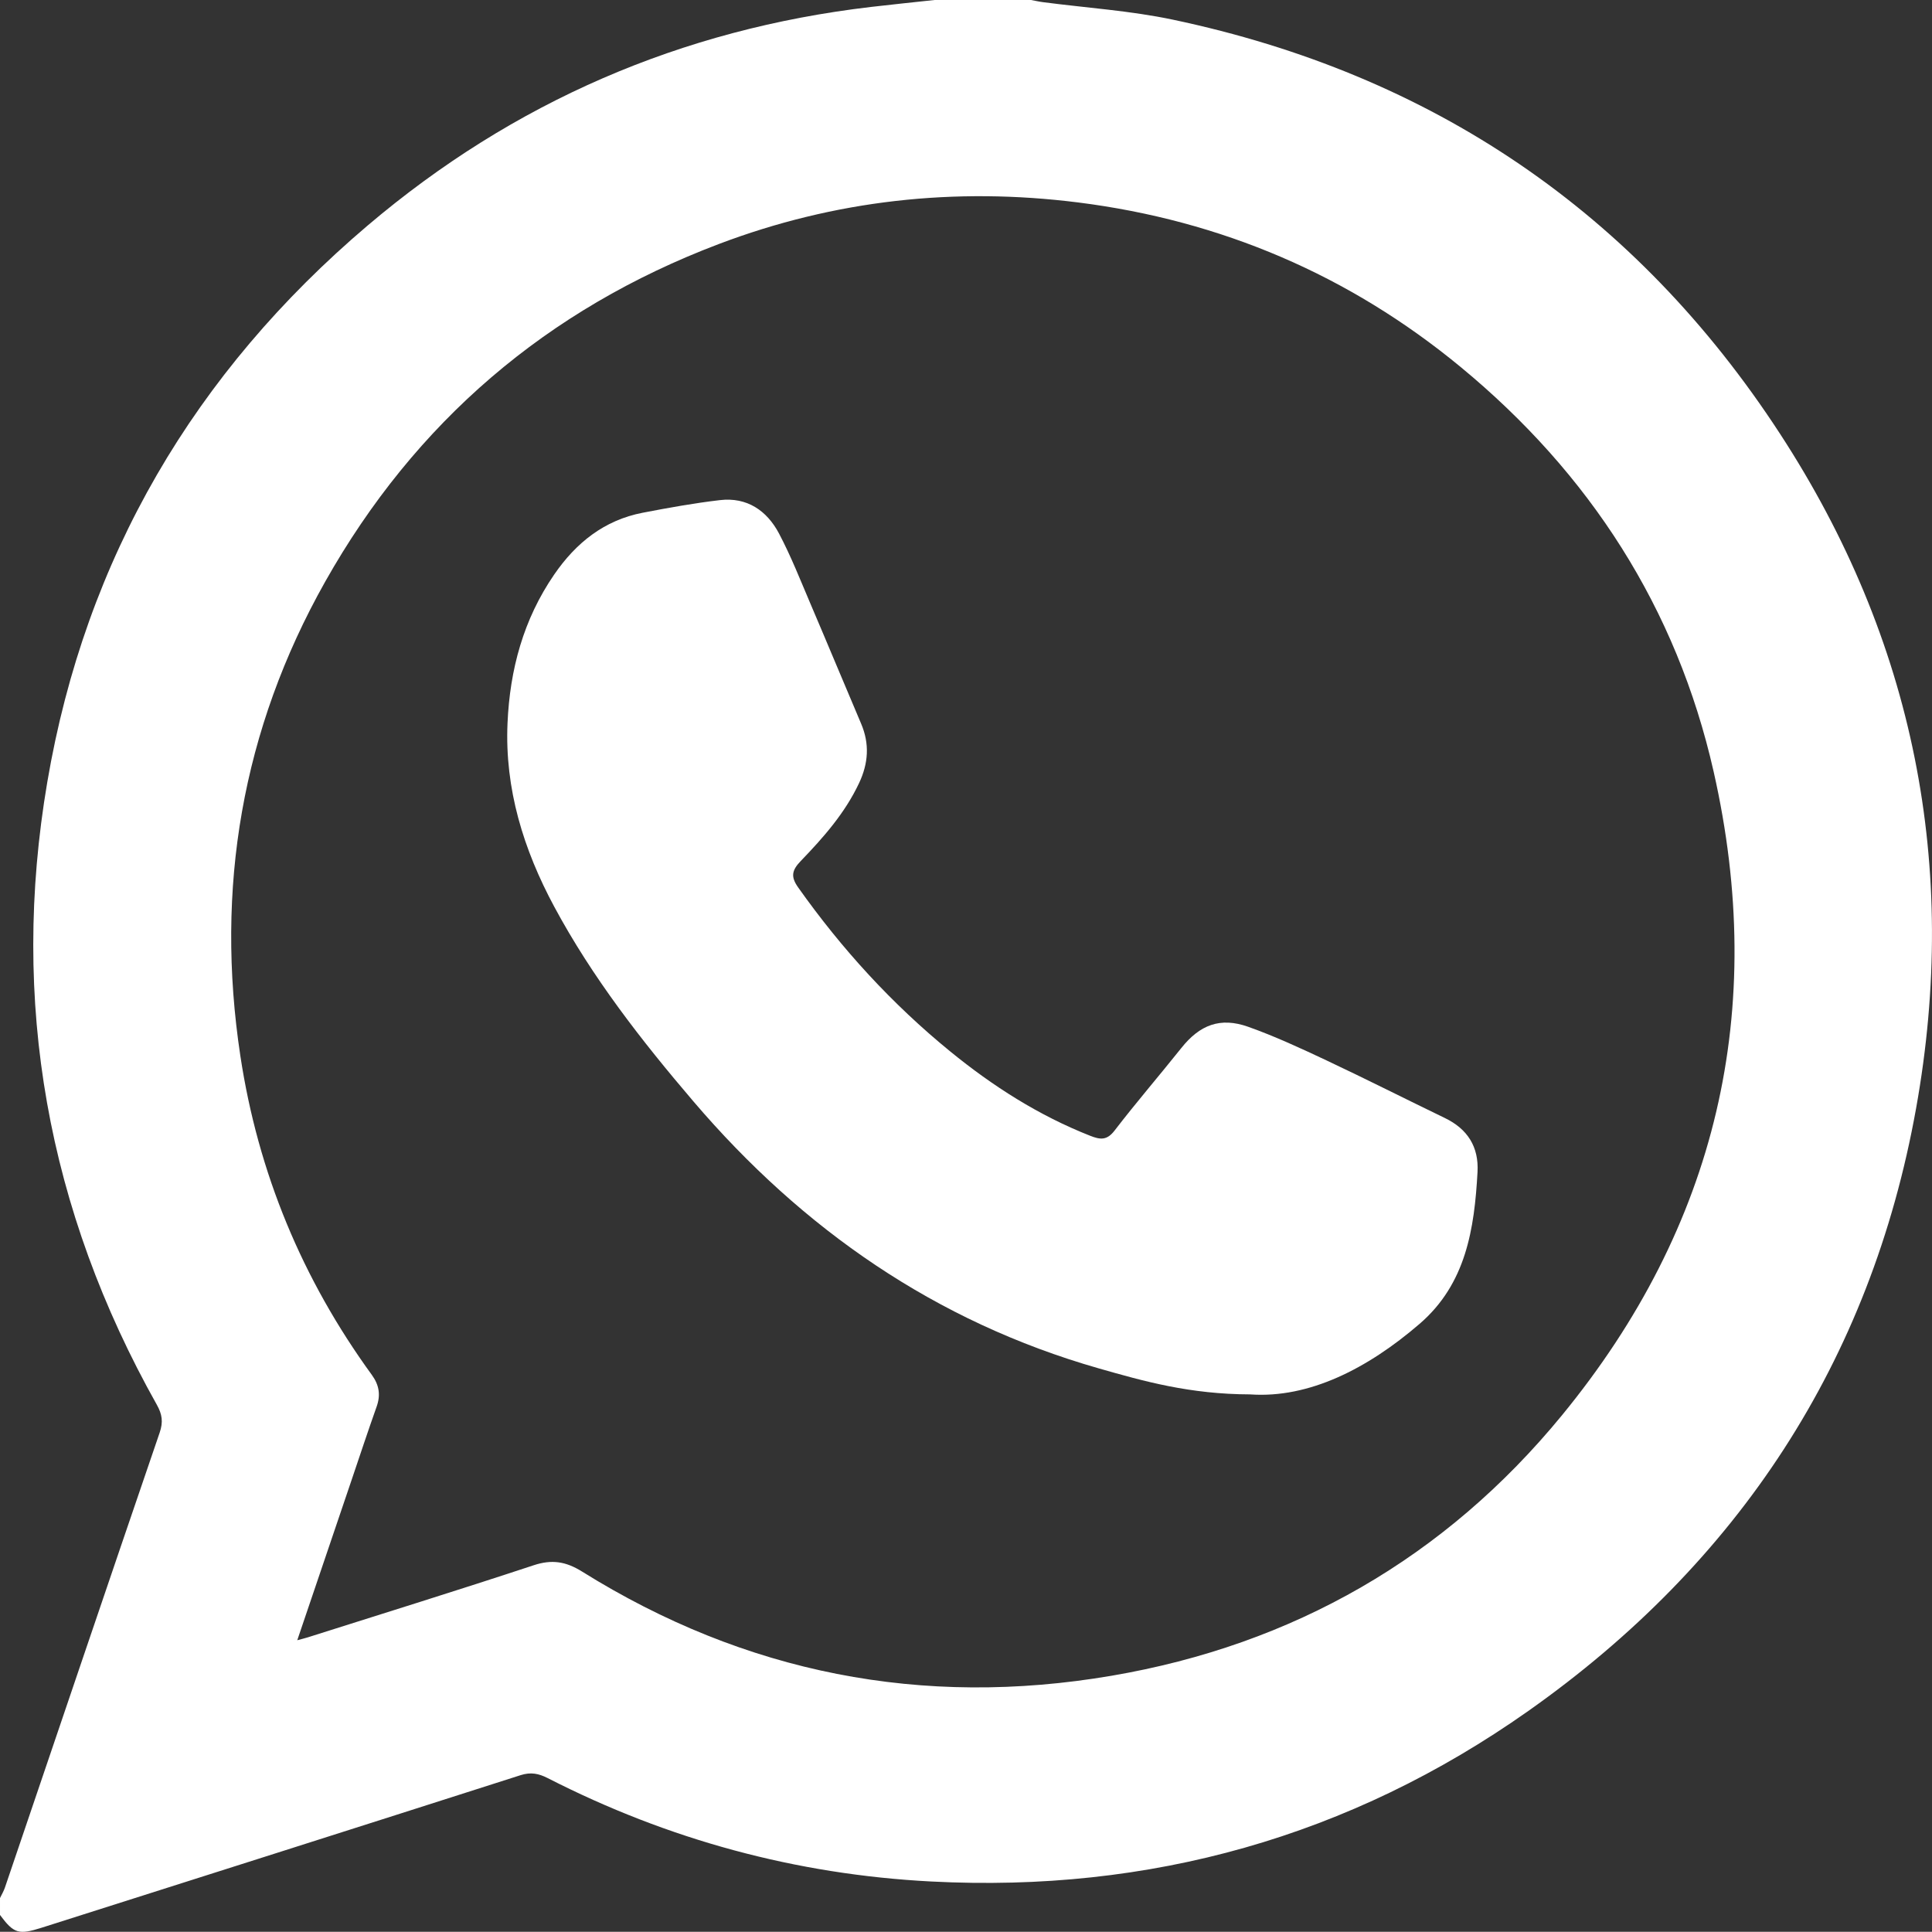
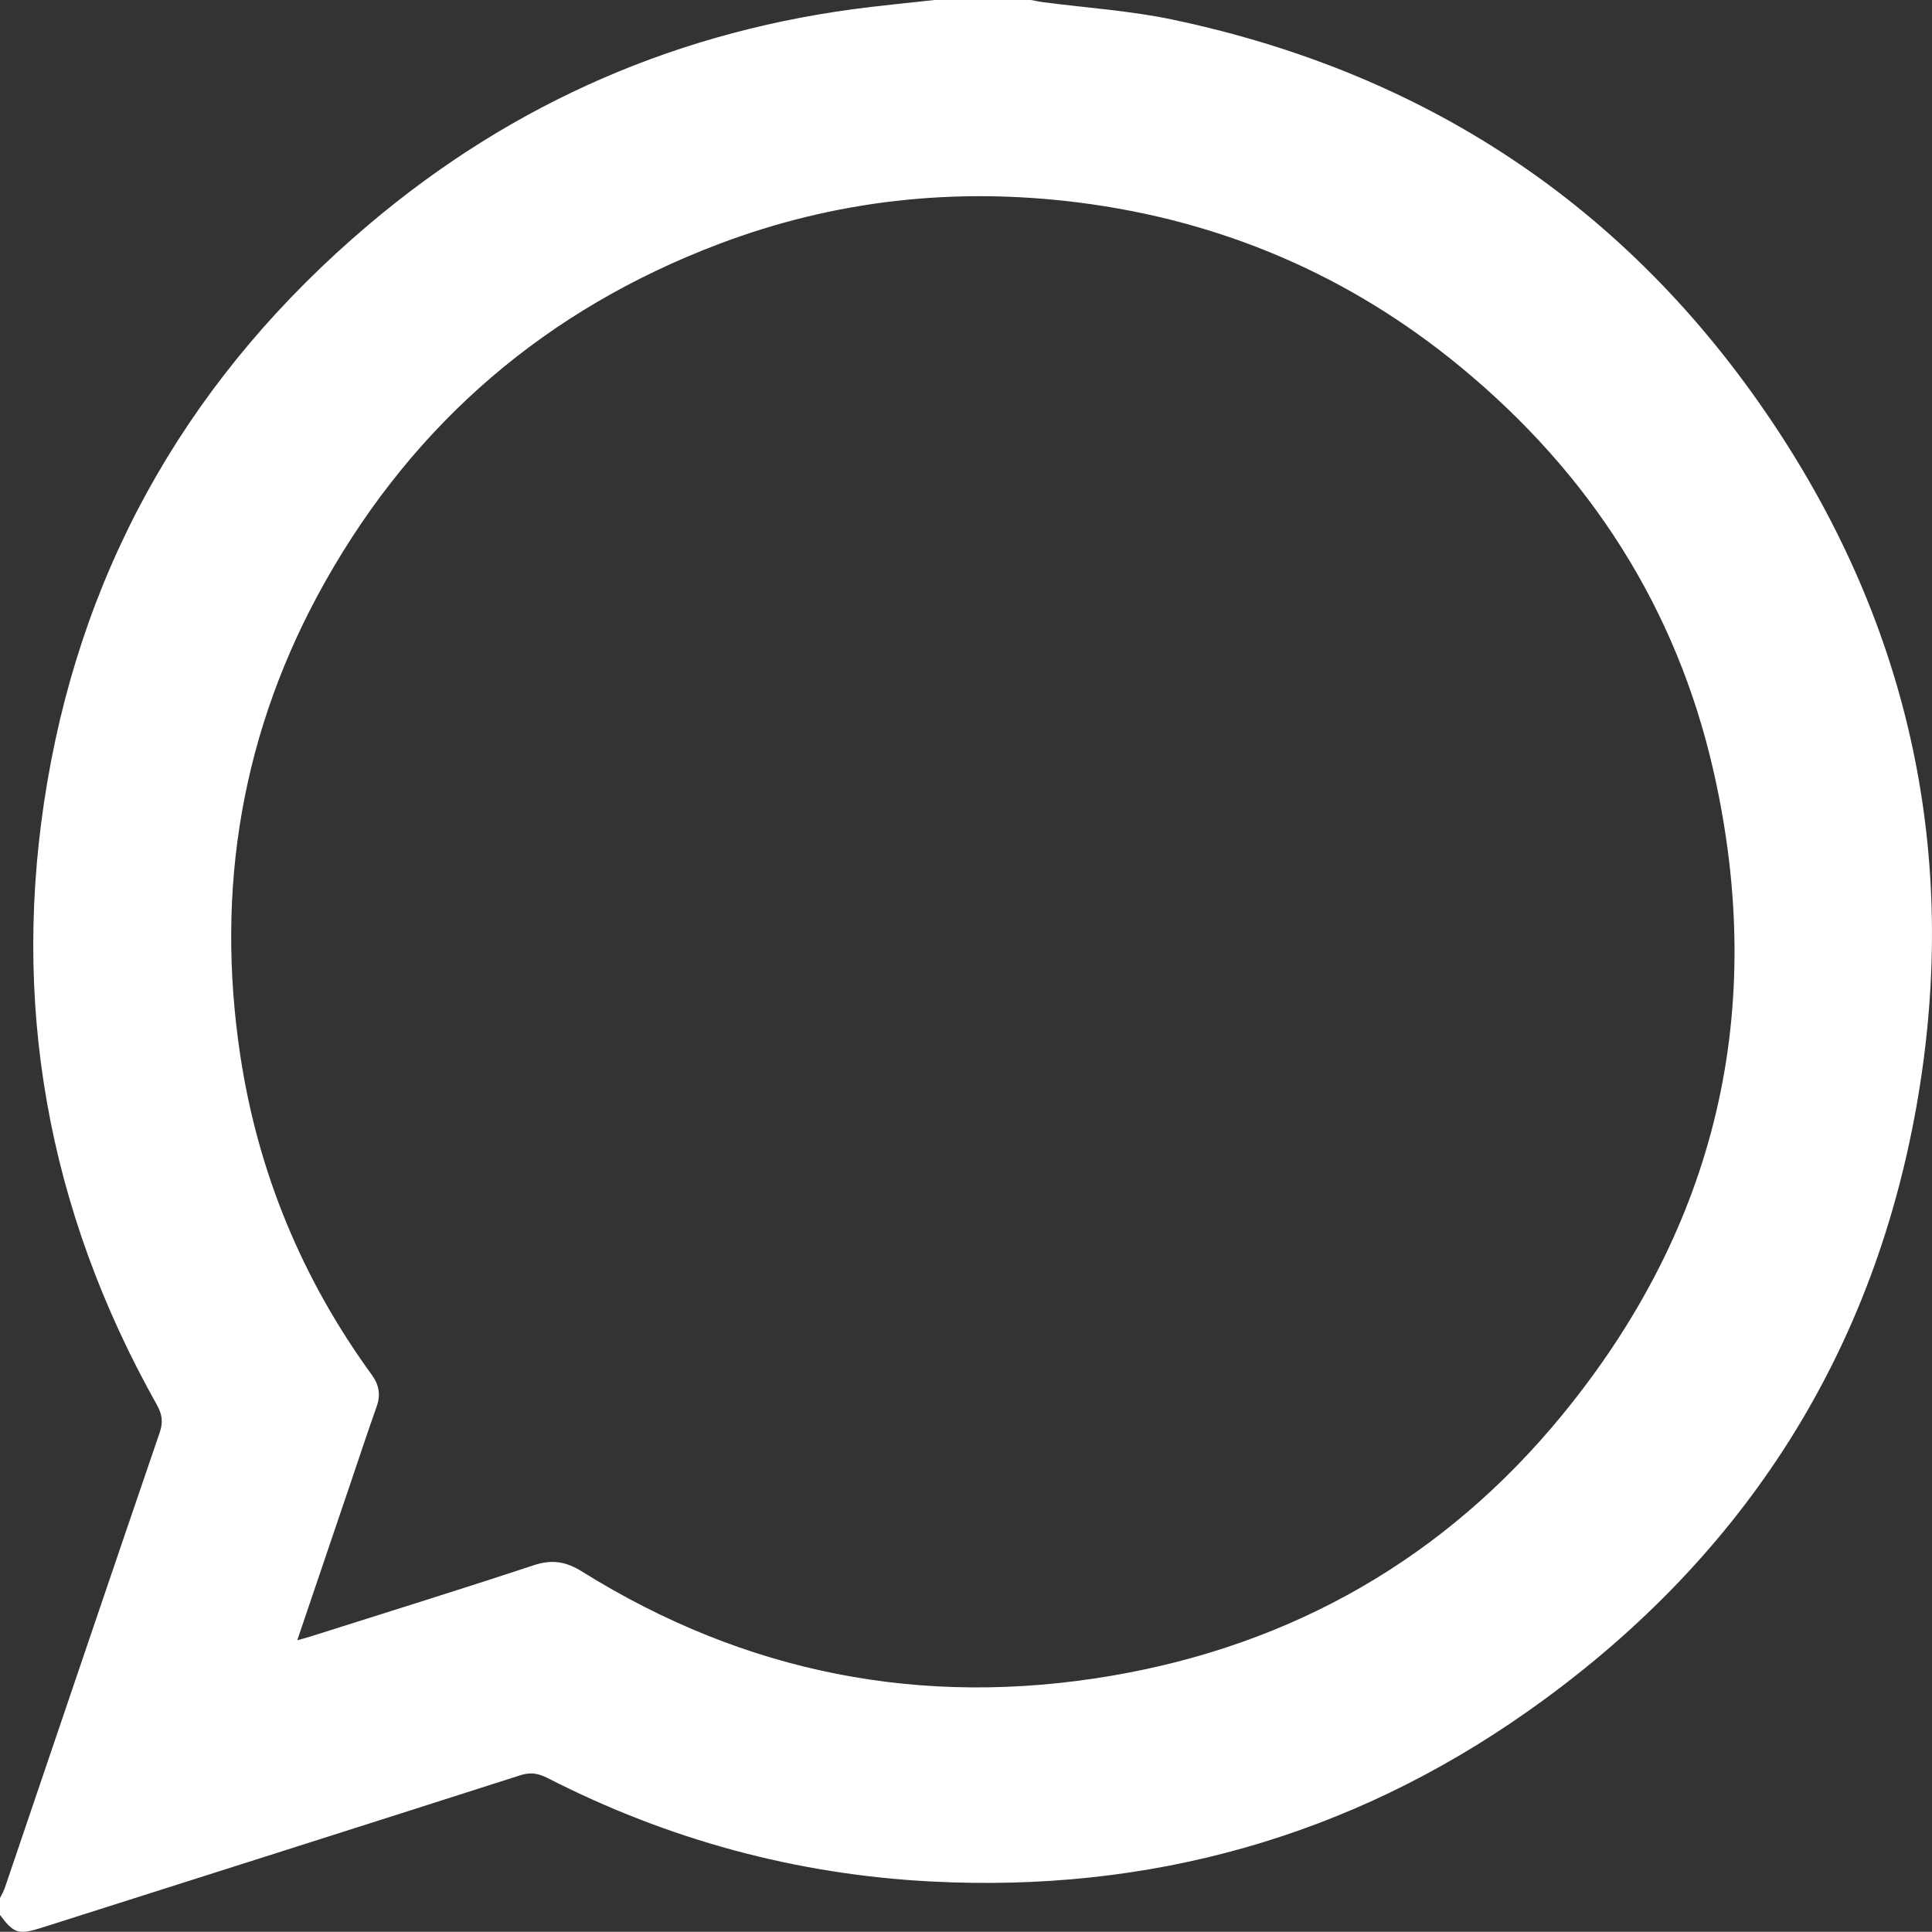
<svg xmlns="http://www.w3.org/2000/svg" id="_Слой_2" data-name="Слой_2" viewBox="0 0 799.07 798.98">
  <rect x="0" y="0" width="799.07" height="798.98" fill="#333333" stroke="none" />
  <defs>
    <style> .cls-1 { fill: #fff; } </style>
  </defs>
  <g id="_Слой_1-2" data-name="Слой_1">
    <g id="lShBo4.tif">
      <g>
        <path class="cls-1" d="M386.52,0c13.32,0,26.63,0,39.95,0,1.62.3,3.23.68,4.86.89,17.95,2.36,36.15,3.52,53.81,7.25,107.06,22.59,191.34,79.61,251.02,171.19,55.54,85.21,74.25,179.18,56.33,279.08-18.79,104.77-73.59,188.02-160.39,249.24-73.8,52.05-156.57,75.22-246.97,70.53-55.94-2.9-108.76-17.29-158.58-42.75-3.76-1.92-7.02-2.58-11.25-1.22-65.96,21.12-131.98,42.07-197.99,63.06-9.63,3.06-11.58,2.47-17.31-5.25,0-2.33,0-4.66,0-6.99.69-1.45,1.53-2.84,2.04-4.35,21.32-62.74,42.55-125.5,64.01-188.19,1.49-4.37,1.03-7.54-1.19-11.49C19.61,500.47,4.11,414.29,19.56,323.46c15.76-92.67,60.93-169.45,132.56-230.24C212.29,42.17,281.84,12.06,360.32,2.86c8.73-1.02,17.47-1.91,26.2-2.86ZM122.93,678.4c2.08-.57,3.18-.82,4.25-1.16,31.2-9.89,62.46-19.58,93.53-29.85,7.53-2.49,13.29-1.59,19.99,2.58,67.48,42.11,140.76,56.46,219.01,43.12,75.23-12.83,138.03-48.86,186.35-107.78,64.08-78.14,85.02-167.59,62.69-266.19-15.32-67.65-51.27-123.33-104.67-167.36-46-37.93-98.96-60.56-158.19-68.03-50.93-6.41-100.65-.98-148.67,17.23-70.99,26.93-125.51,73.53-162.76,139.68-34.42,61.14-45.53,126.84-35.05,196.08,7.32,48.35,25.6,92.36,54.38,131.94,3.01,4.15,3.71,8.26,1.99,13.1-3.61,10.17-7,20.43-10.46,30.65-7.36,21.69-14.71,43.38-22.38,66Z" />
-         <path class="cls-1" d="M517.22,576.72c-25.16-.06-44.02-5.4-62.91-10.8-67.36-19.29-122.31-57.47-167.45-110.31-21.51-25.18-41.88-51.31-57.63-80.61-12.7-23.63-20.51-48.71-19.32-75.91.97-22.16,6.57-42.93,19.31-61.47,9.03-13.14,20.71-22.49,36.64-25.56,10.58-2.04,21.21-3.96,31.9-5.21,11.23-1.32,19.45,4.35,24.46,13.85,4.94,9.37,8.84,19.31,13.01,29.08,7.05,16.49,13.92,33.06,20.94,49.56,3.55,8.35,2.99,16.37-.86,24.55-5.84,12.42-14.76,22.51-24.1,32.2-3.75,3.89-4.22,6.53-1.1,10.94,17.99,25.41,38.79,48.18,62.92,67.86,17.62,14.37,36.59,26.48,57.85,34.86,4.2,1.66,6.94,1.98,10.12-2.17,8.91-11.6,18.48-22.69,27.6-34.13,7.6-9.54,16.06-12.9,27.68-8.76,11.08,3.94,21.81,8.93,32.46,13.94,16.38,7.71,32.53,15.9,48.83,23.77,9.43,4.55,14.1,11.94,13.53,22.34-1.29,23.47-4.73,46.24-23.97,62.81-21.59,18.59-45.75,30.83-69.93,29.18Z" />
      </g>
    </g>
  </g>
</svg>